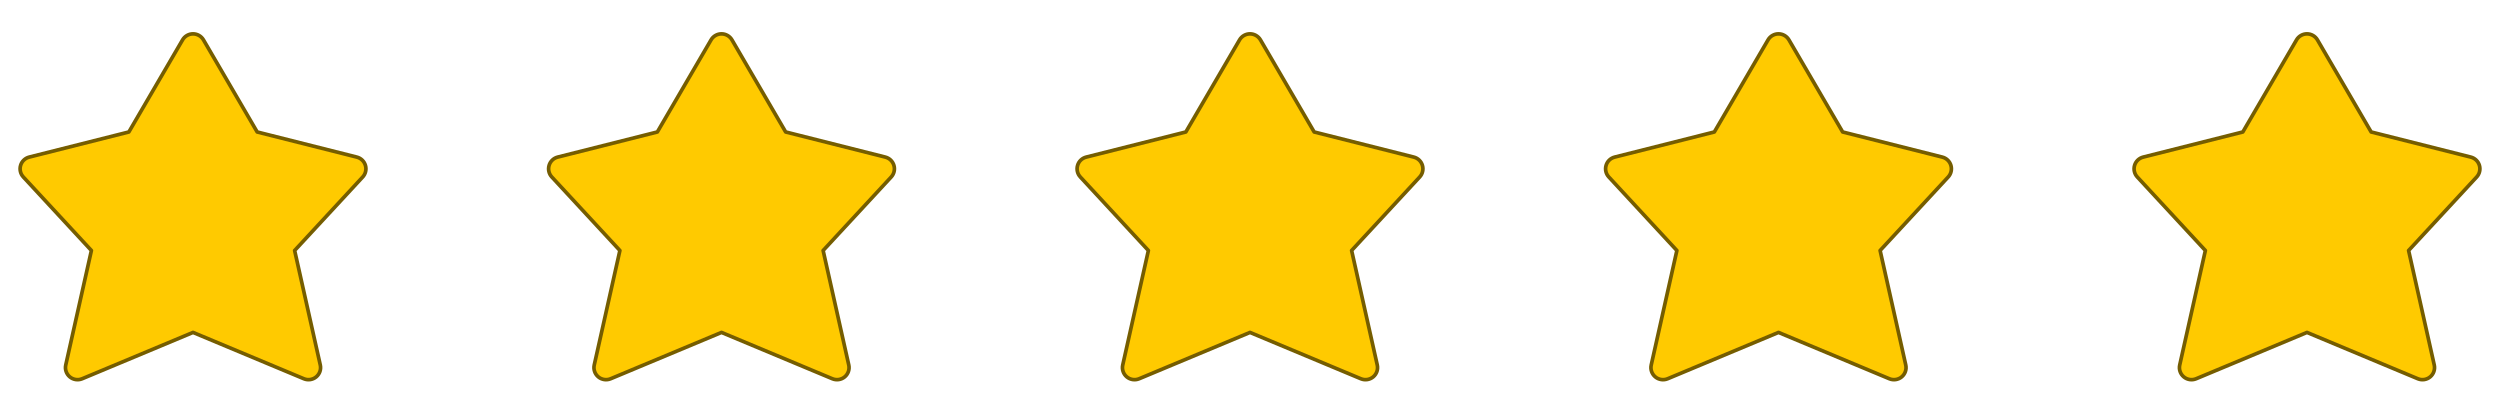
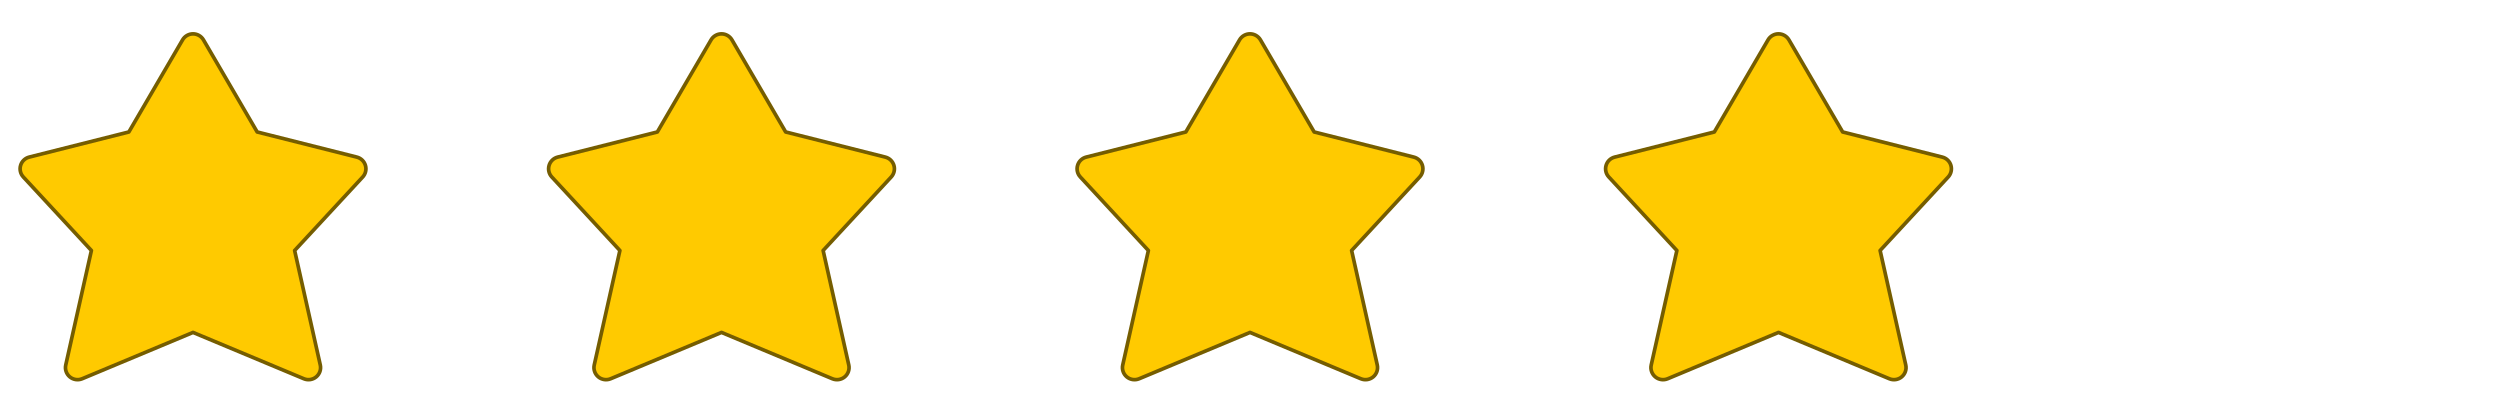
<svg xmlns="http://www.w3.org/2000/svg" width="136" height="22" viewBox="0 0 136 22" fill="none">
  <path d="M10.5 1.842C10.733 1.842 10.949 1.966 11.067 2.167L13.99 7.179L19.41 8.546C19.635 8.603 19.813 8.774 19.879 8.996C19.945 9.218 19.889 9.458 19.732 9.628L16.028 13.628L17.423 19.855C17.477 20.094 17.392 20.343 17.204 20.501C17.016 20.659 16.756 20.698 16.53 20.604L10.5 18.084L4.47 20.604C4.244 20.698 3.984 20.659 3.796 20.501C3.608 20.343 3.523 20.094 3.577 19.855L4.972 13.628L1.268 9.628C1.111 9.458 1.055 9.218 1.121 8.996C1.187 8.774 1.365 8.603 1.59 8.546L7.01 7.179L9.933 2.167C10.051 1.966 10.267 1.842 10.5 1.842Z" fill="#FFCA00" stroke="#755D00" stroke-width="0.2" stroke-linejoin="round" />
  <path d="M39.25 1.842C39.483 1.842 39.699 1.966 39.817 2.167L42.74 7.179L48.16 8.546C48.385 8.603 48.563 8.774 48.629 8.996C48.695 9.218 48.639 9.458 48.482 9.628L44.778 13.628L46.173 19.855C46.227 20.094 46.142 20.343 45.954 20.501C45.766 20.659 45.506 20.698 45.28 20.604L39.25 18.084L33.22 20.604C32.994 20.698 32.734 20.659 32.546 20.501C32.358 20.343 32.273 20.094 32.327 19.855L33.722 13.628L30.018 9.628C29.861 9.458 29.805 9.218 29.871 8.996C29.937 8.774 30.115 8.603 30.34 8.546L35.76 7.179L38.683 2.167C38.801 1.966 39.017 1.842 39.25 1.842Z" fill="#FFCA00" stroke="#755D00" stroke-width="0.2" stroke-linejoin="round" />
  <path d="M68 1.842C68.233 1.842 68.449 1.966 68.567 2.167L71.49 7.179L76.91 8.546C77.135 8.603 77.313 8.774 77.379 8.996C77.445 9.218 77.389 9.458 77.232 9.628L73.528 13.628L74.923 19.855C74.977 20.094 74.892 20.343 74.704 20.501C74.516 20.659 74.256 20.698 74.03 20.604L68 18.084L61.97 20.604C61.744 20.698 61.484 20.659 61.296 20.501C61.108 20.343 61.023 20.094 61.077 19.855L62.472 13.628L58.769 9.628C58.611 9.458 58.555 9.218 58.621 8.996C58.687 8.774 58.865 8.603 59.09 8.546L64.51 7.179L67.433 2.167C67.551 1.966 67.767 1.842 68 1.842Z" fill="#FFCA00" stroke="#755D00" stroke-width="0.2" stroke-linejoin="round" />
  <path d="M96.75 1.842C96.983 1.842 97.199 1.966 97.317 2.167L100.24 7.179L105.66 8.546C105.885 8.603 106.063 8.774 106.129 8.996C106.195 9.218 106.139 9.458 105.982 9.628L102.278 13.628L103.673 19.855C103.727 20.094 103.642 20.343 103.454 20.501C103.266 20.659 103.006 20.698 102.78 20.604L96.75 18.084L90.72 20.604C90.494 20.698 90.234 20.659 90.046 20.501C89.858 20.343 89.773 20.094 89.827 19.855L91.222 13.628L87.519 9.628C87.361 9.458 87.305 9.218 87.371 8.996C87.437 8.774 87.615 8.603 87.84 8.546L93.26 7.179L96.183 2.167C96.301 1.966 96.517 1.842 96.75 1.842Z" fill="#FFCA00" stroke="#755D00" stroke-width="0.2" stroke-linejoin="round" />
-   <path d="M125.5 1.842C125.733 1.842 125.949 1.966 126.067 2.167L128.99 7.179L134.41 8.546C134.635 8.603 134.813 8.774 134.879 8.996C134.945 9.218 134.889 9.458 134.732 9.628L131.028 13.628L132.423 19.855C132.477 20.094 132.392 20.343 132.204 20.501C132.016 20.659 131.756 20.698 131.53 20.604L125.5 18.084L119.47 20.604C119.244 20.698 118.984 20.659 118.796 20.501C118.608 20.343 118.523 20.094 118.577 19.855L119.972 13.628L116.268 9.628C116.111 9.458 116.055 9.218 116.121 8.996C116.187 8.774 116.365 8.603 116.59 8.546L122.01 7.179L124.933 2.167C125.051 1.966 125.267 1.842 125.5 1.842Z" fill="#FFCA00" stroke="#755D00" stroke-width="0.2" stroke-linejoin="round" />
</svg>